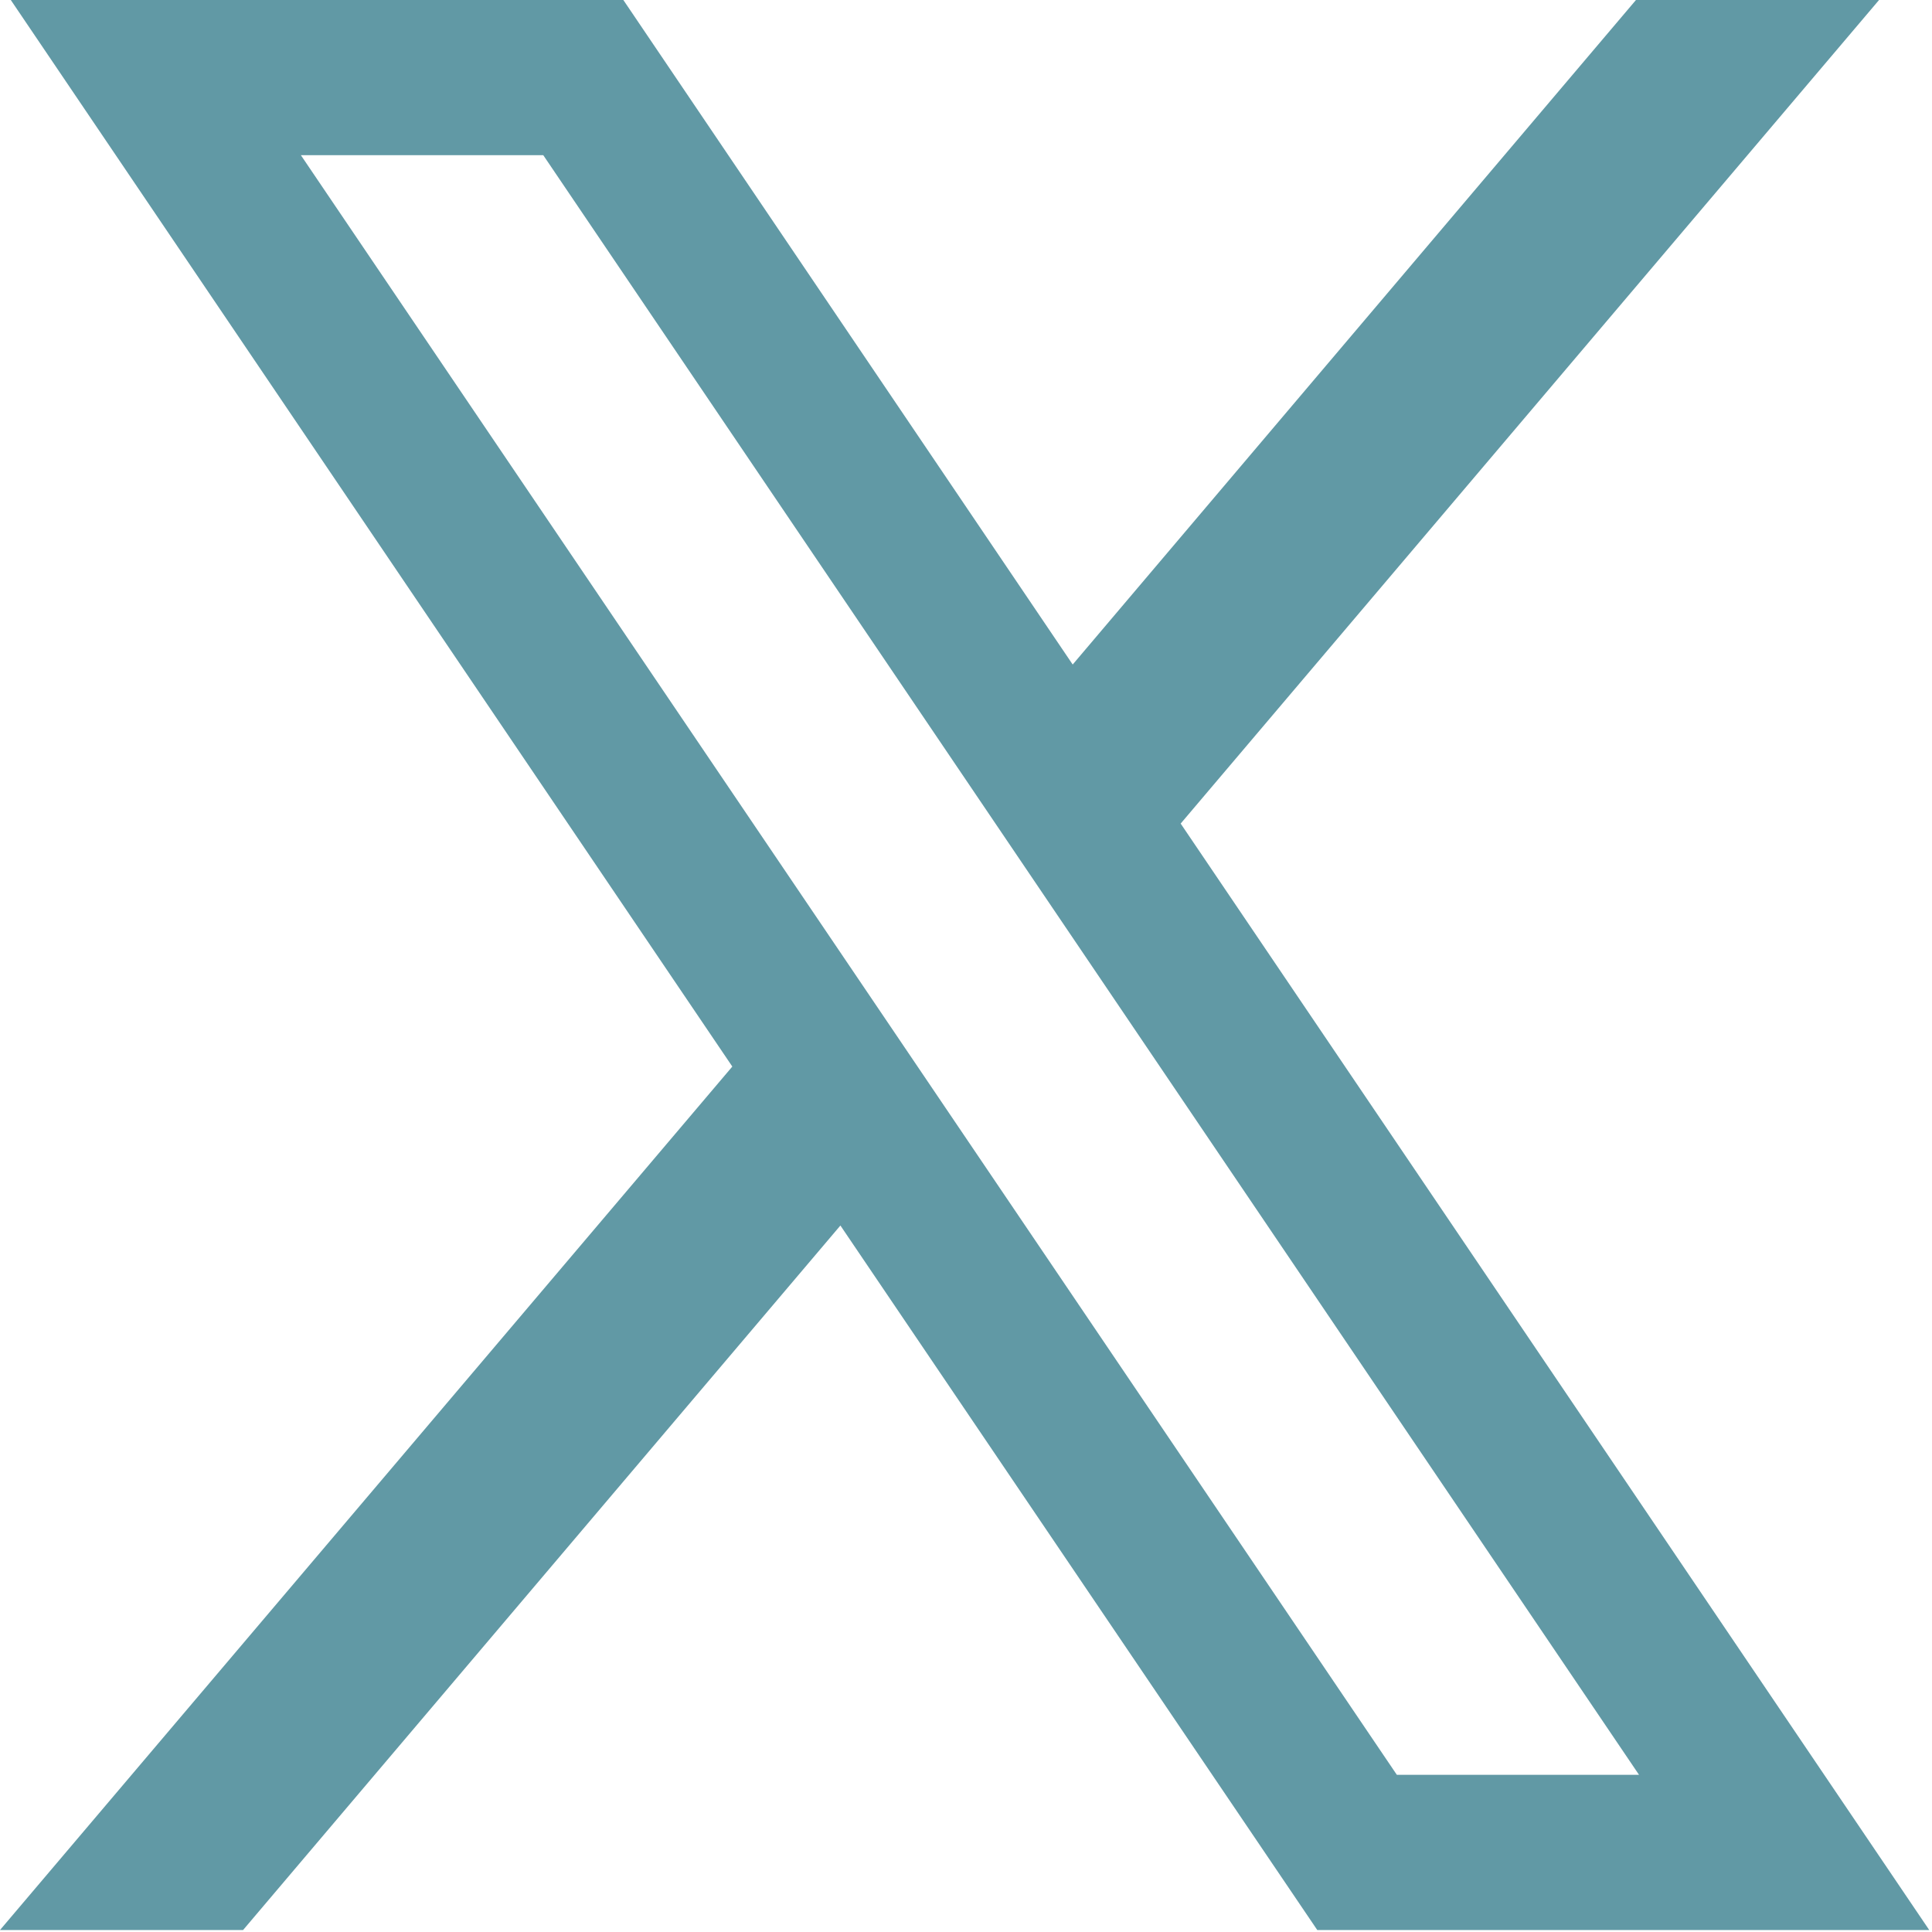
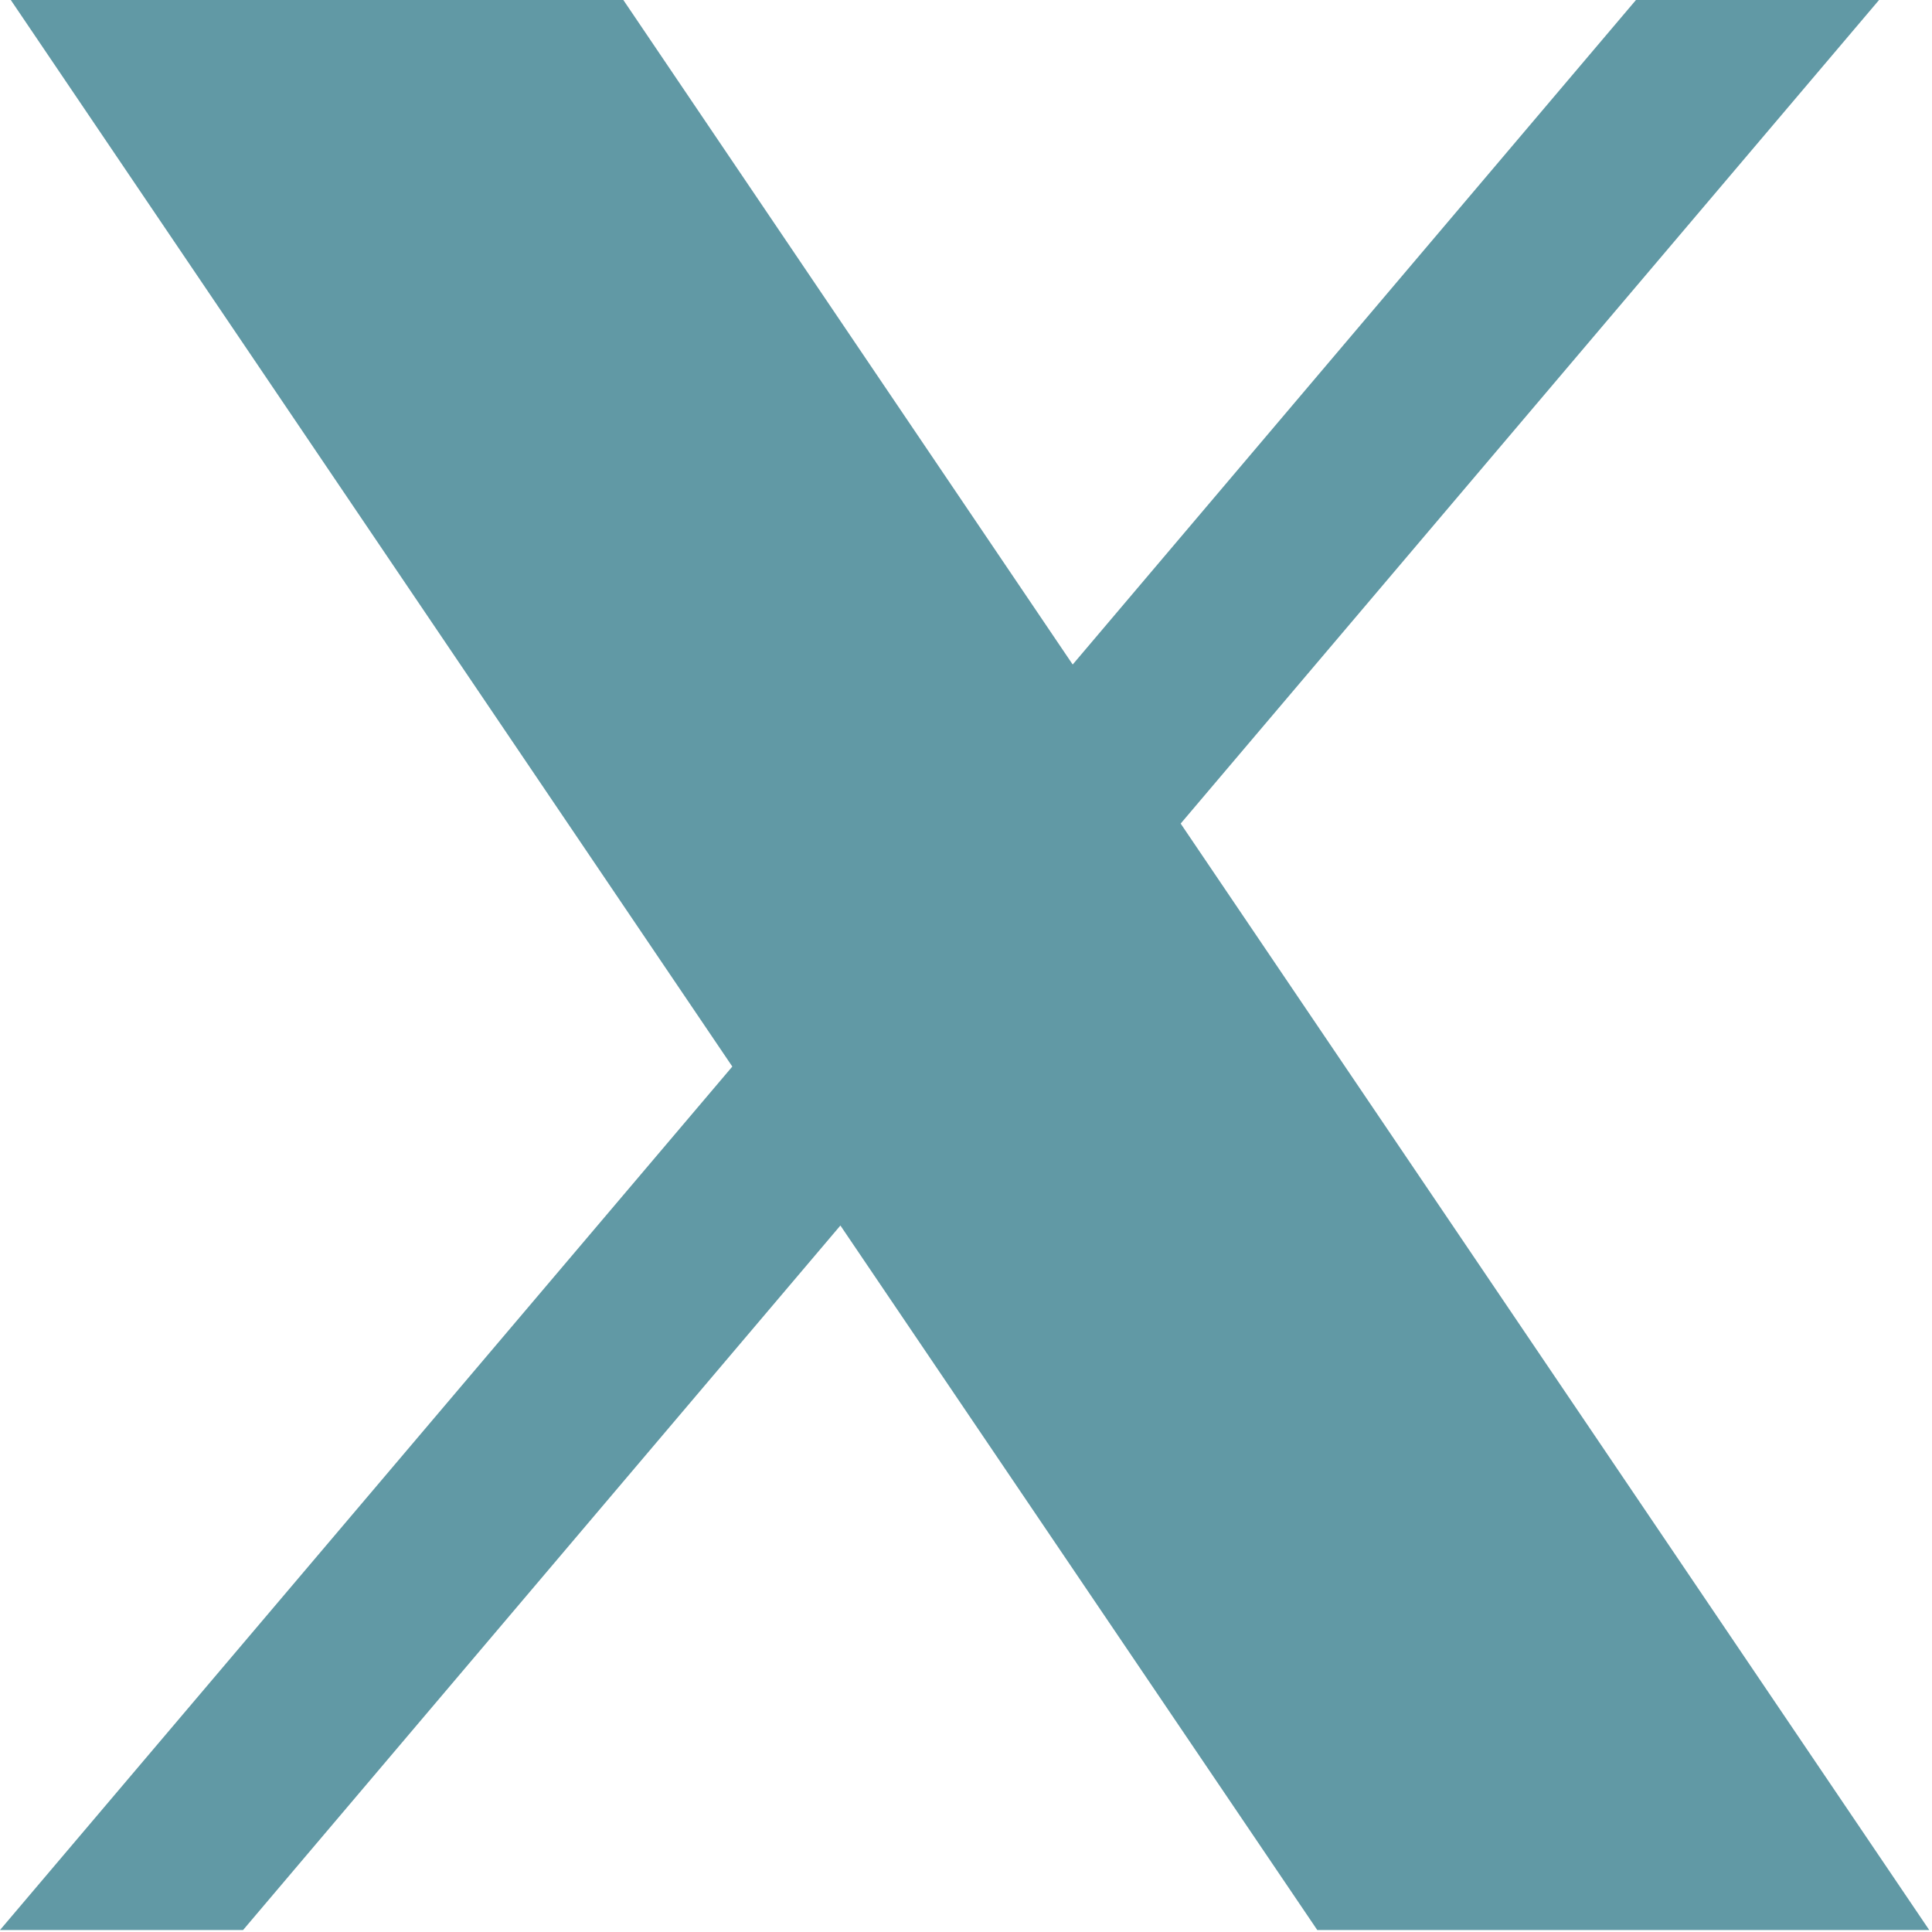
<svg xmlns="http://www.w3.org/2000/svg" width="244" height="244" viewBox="0 0 244 244" fill="none">
-   <path d="M243.65 243.75L149.112 104.013L237.313 0H206.612L135.475 83.925L78.725 0H1.363L92.487 134.7L0 243.75H30.7L106.138 154.775L166.363 243.75H243.75H243.65ZM68.612 19.6L207 224.15H176.413L38 19.6H68.588H68.612Z" fill="#6199A5" />
+   <path d="M243.65 243.75L149.112 104.013L237.313 0H206.612L135.475 83.925L78.725 0H1.363L92.487 134.7L0 243.75H30.7L106.138 154.775L166.363 243.75H243.75H243.65ZM68.612 19.6H176.413L38 19.6H68.588H68.612Z" fill="#6199A5" />
</svg>